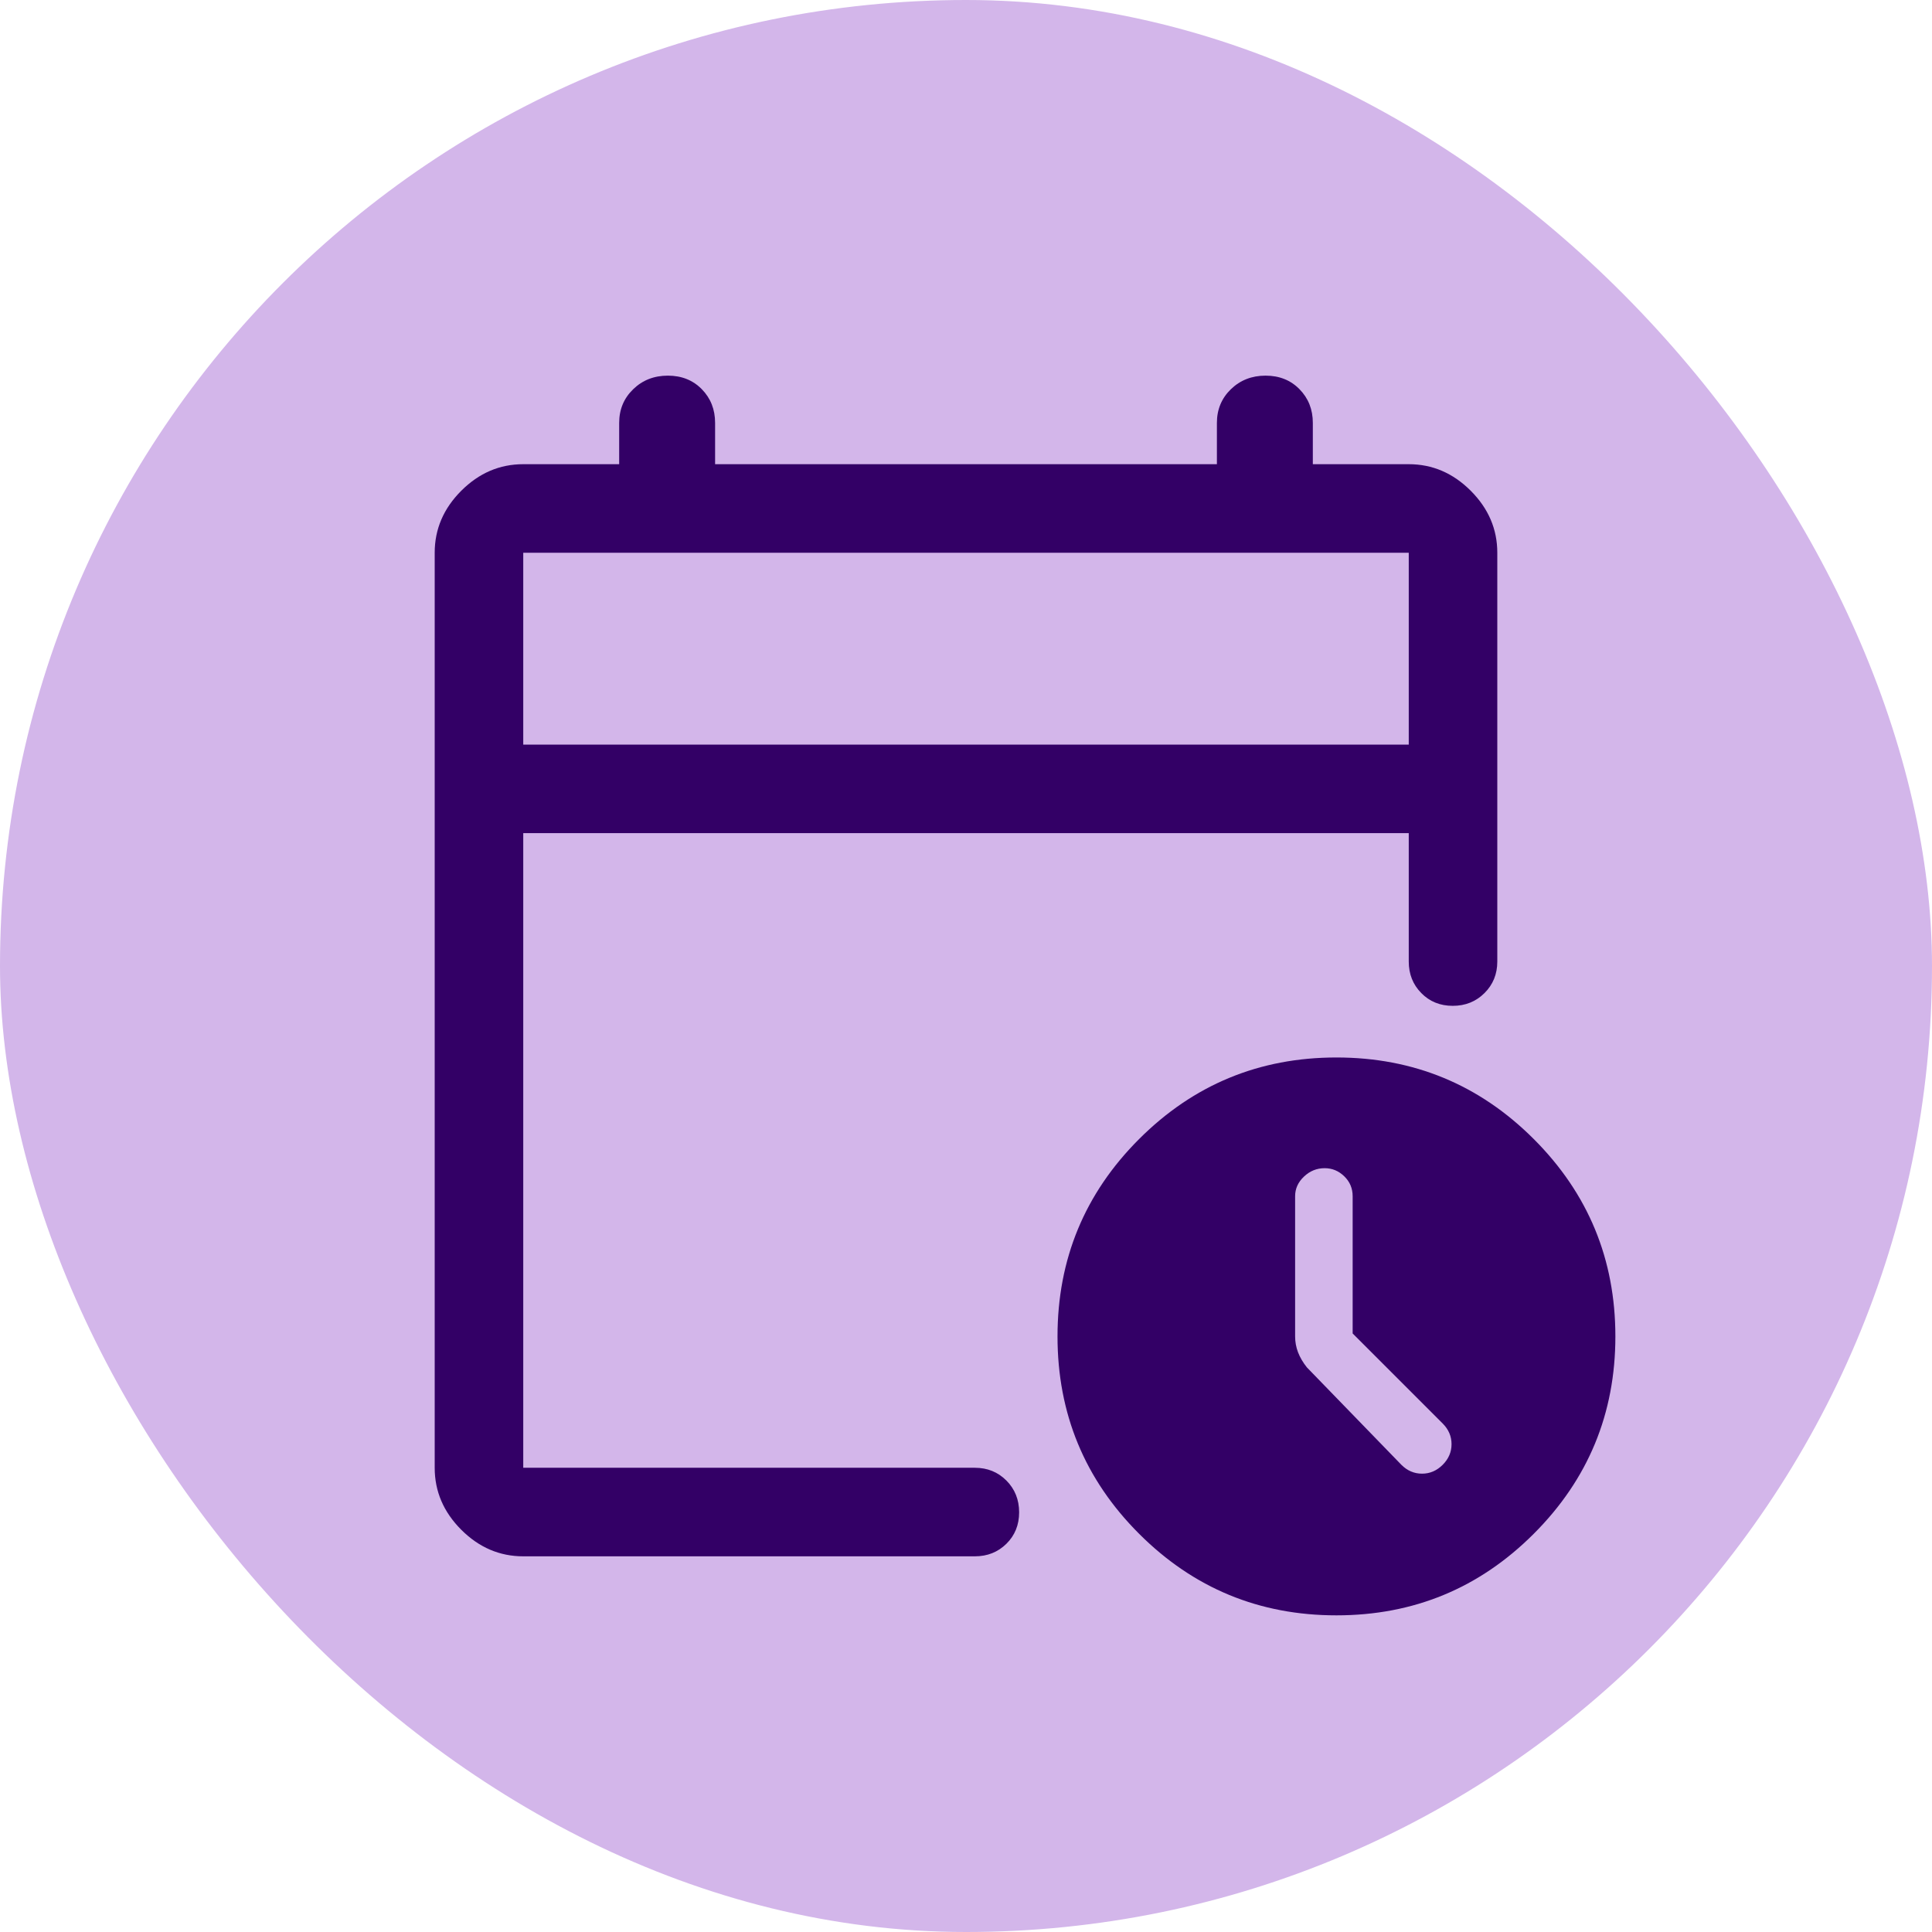
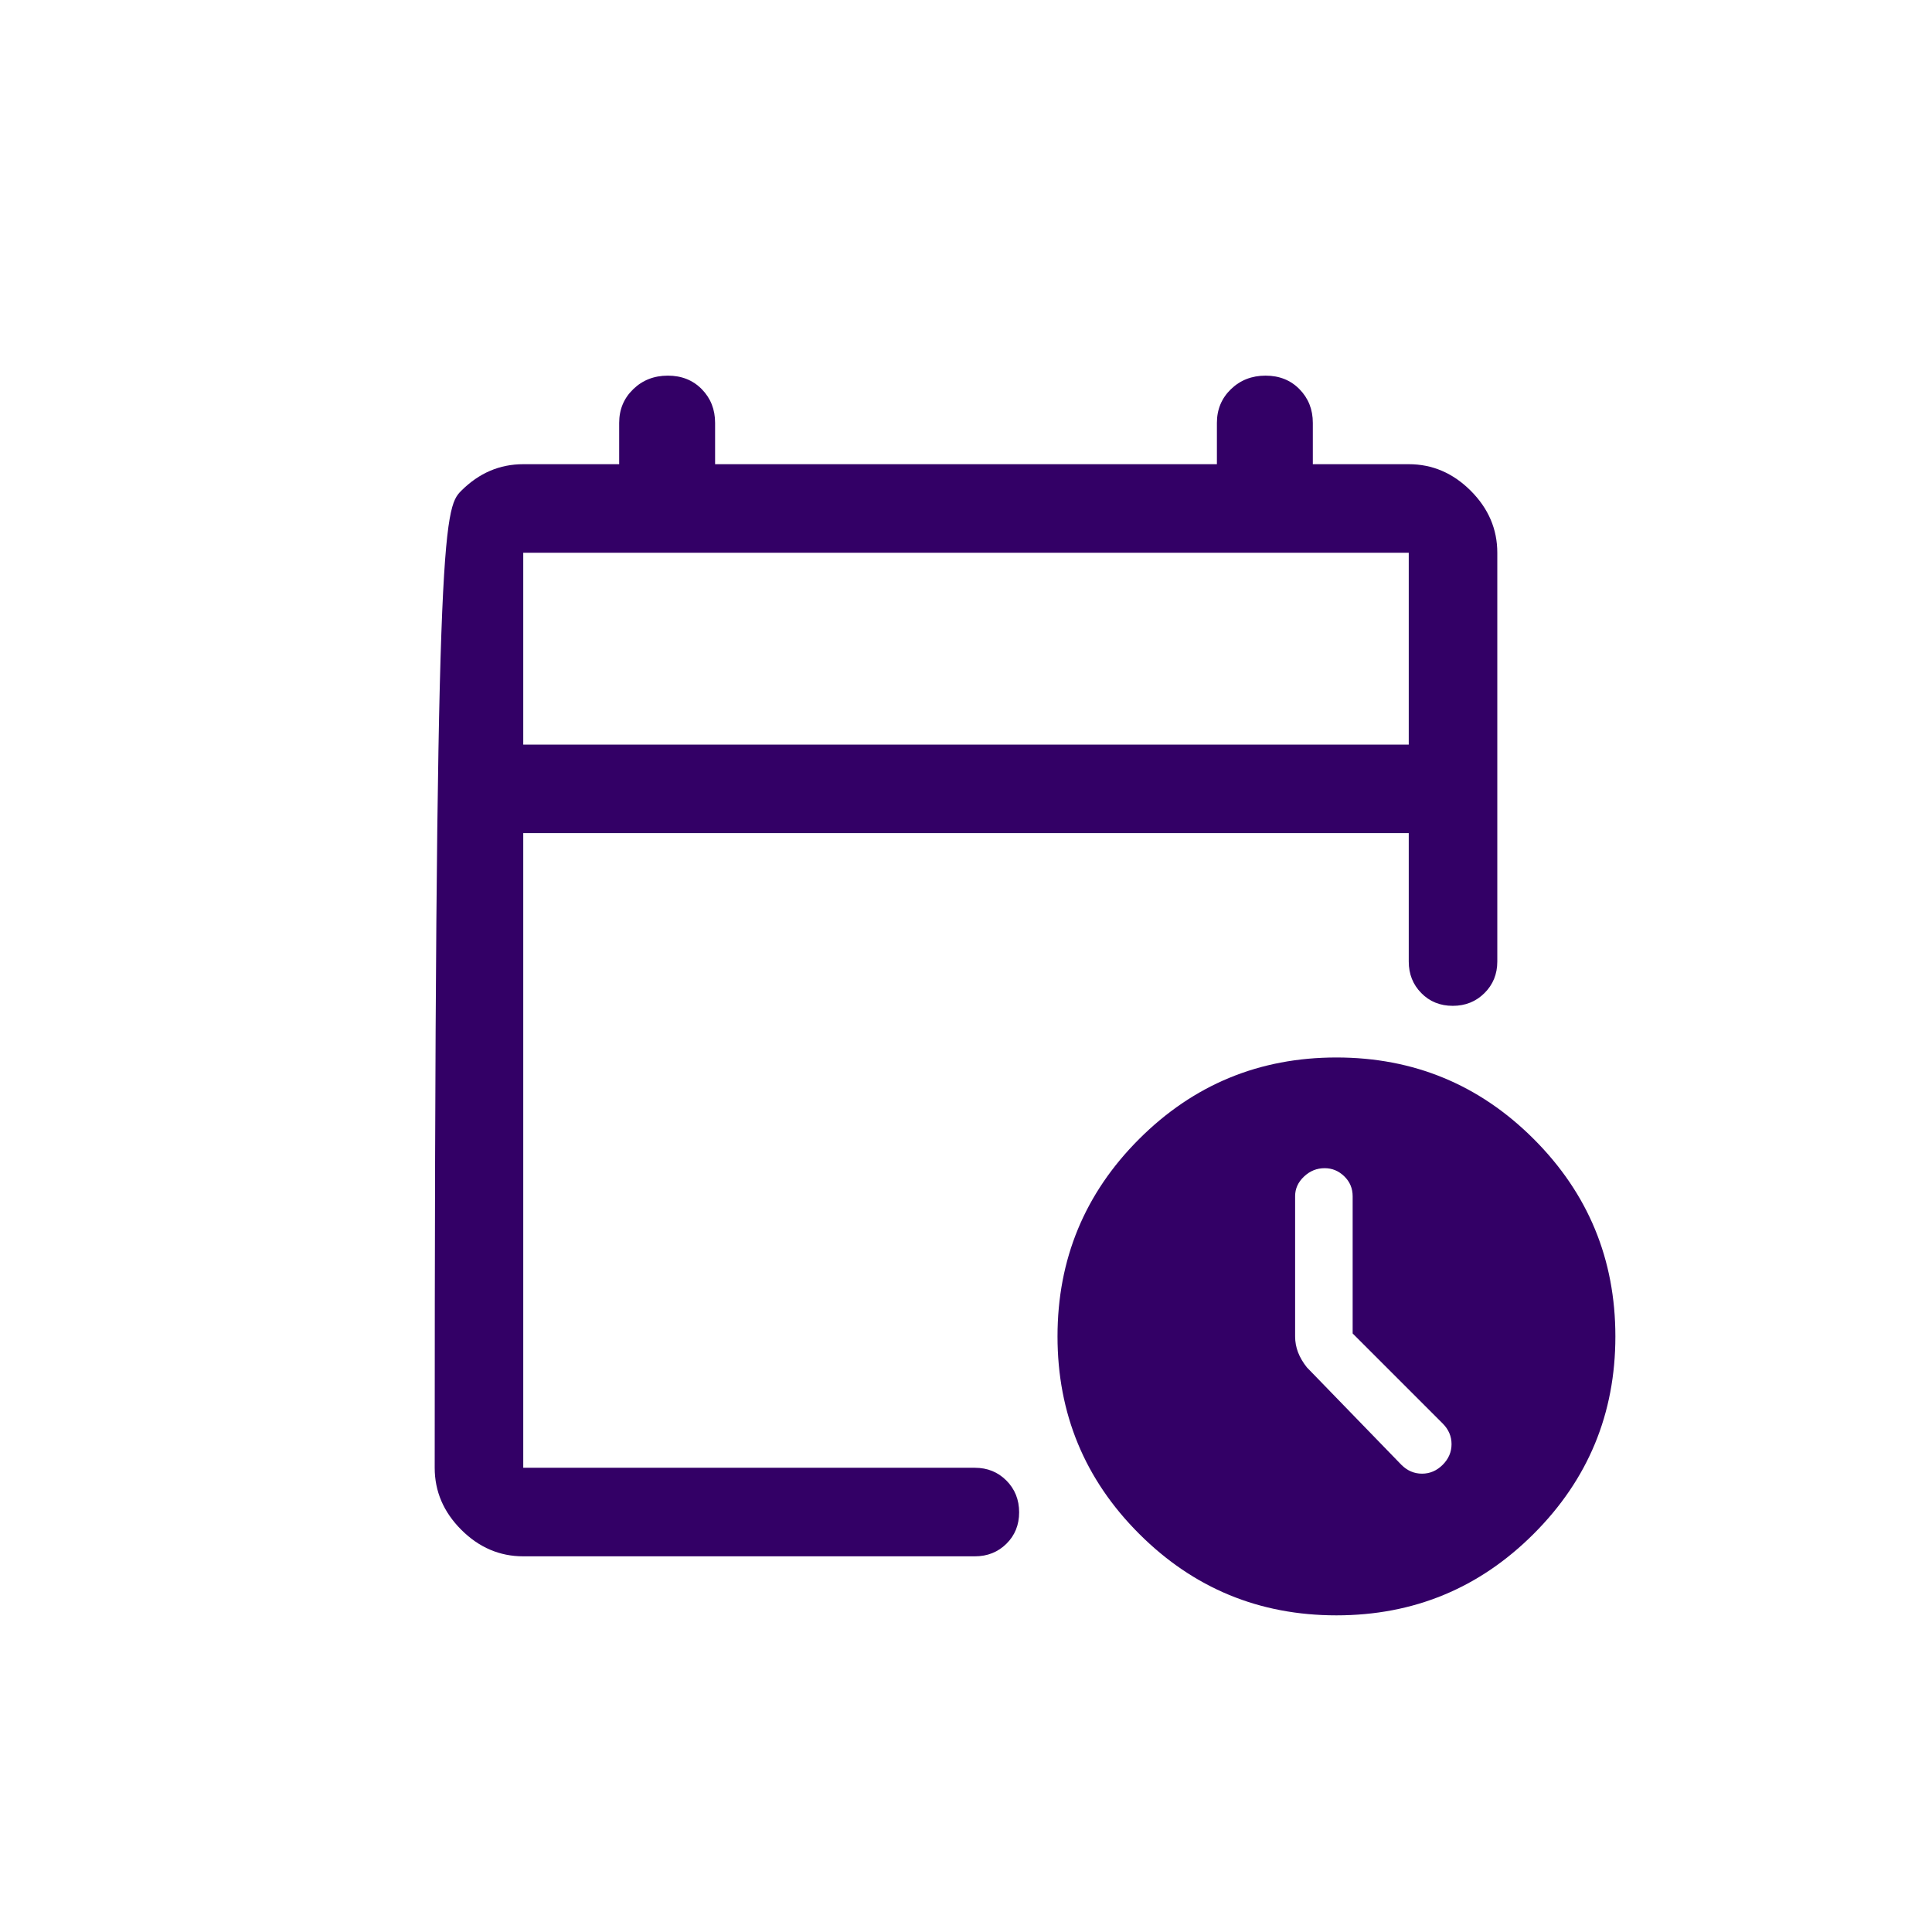
<svg xmlns="http://www.w3.org/2000/svg" width="60" height="60" viewBox="0 0 60 60" fill="none">
-   <rect width="60" height="60" rx="30" fill="#D3B6EA" />
-   <path d="M16.25 23.124H43.75V17.166H16.25V23.124ZM16.25 48.333C15.517 48.333 14.875 48.058 14.325 47.508C13.775 46.958 13.5 46.316 13.5 45.583V17.166C13.5 16.433 13.775 15.791 14.325 15.241C14.875 14.691 15.517 14.416 16.25 14.416H19.229V13.133C19.229 12.717 19.374 12.369 19.664 12.088C19.953 11.807 20.312 11.666 20.741 11.666C21.169 11.666 21.521 11.807 21.796 12.088C22.071 12.369 22.208 12.717 22.208 13.133V14.416H37.792V13.133C37.792 12.717 37.937 12.369 38.226 12.088C38.516 11.807 38.875 11.666 39.303 11.666C39.732 11.666 40.083 11.807 40.358 12.088C40.633 12.369 40.771 12.717 40.771 13.133V14.416H43.75C44.483 14.416 45.125 14.691 45.675 15.241C46.225 15.791 46.5 16.433 46.5 17.166V29.862C46.5 30.251 46.367 30.578 46.102 30.841C45.837 31.105 45.509 31.237 45.117 31.237C44.725 31.237 44.399 31.105 44.14 30.841C43.88 30.578 43.75 30.251 43.75 29.862V25.874H16.25V45.583H30.275C30.665 45.583 30.991 45.715 31.255 45.98C31.518 46.245 31.65 46.574 31.65 46.966C31.65 47.358 31.518 47.683 31.255 47.943C30.991 48.203 30.665 48.333 30.275 48.333H16.25ZM41.504 50.166C39.108 50.166 37.065 49.322 35.375 47.632C33.686 45.943 32.842 43.9 32.842 41.504C32.842 39.107 33.686 37.064 35.375 35.375C37.065 33.686 39.108 32.841 41.504 32.841C43.901 32.841 45.944 33.686 47.633 35.375C49.322 37.064 50.167 39.107 50.167 41.504C50.167 43.9 49.322 45.943 47.633 47.632C45.944 49.322 43.901 50.166 41.504 50.166ZM42.008 41.412V37.153C42.008 36.906 41.921 36.699 41.747 36.531C41.573 36.362 41.37 36.279 41.138 36.279C40.893 36.279 40.679 36.366 40.496 36.54C40.312 36.714 40.221 36.917 40.221 37.149V41.504C40.221 41.674 40.251 41.838 40.312 41.998C40.374 42.157 40.465 42.313 40.587 42.466L43.521 45.491C43.704 45.674 43.918 45.766 44.163 45.766C44.407 45.766 44.621 45.674 44.804 45.491C44.987 45.308 45.079 45.094 45.079 44.849C45.079 44.605 44.987 44.391 44.804 44.208L42.008 41.412Z" fill="#330066" />
+   <path d="M16.25 23.124H43.75V17.166H16.25V23.124ZM16.25 48.333C15.517 48.333 14.875 48.058 14.325 47.508C13.775 46.958 13.5 46.316 13.5 45.583C13.5 16.433 13.775 15.791 14.325 15.241C14.875 14.691 15.517 14.416 16.25 14.416H19.229V13.133C19.229 12.717 19.374 12.369 19.664 12.088C19.953 11.807 20.312 11.666 20.741 11.666C21.169 11.666 21.521 11.807 21.796 12.088C22.071 12.369 22.208 12.717 22.208 13.133V14.416H37.792V13.133C37.792 12.717 37.937 12.369 38.226 12.088C38.516 11.807 38.875 11.666 39.303 11.666C39.732 11.666 40.083 11.807 40.358 12.088C40.633 12.369 40.771 12.717 40.771 13.133V14.416H43.75C44.483 14.416 45.125 14.691 45.675 15.241C46.225 15.791 46.5 16.433 46.5 17.166V29.862C46.5 30.251 46.367 30.578 46.102 30.841C45.837 31.105 45.509 31.237 45.117 31.237C44.725 31.237 44.399 31.105 44.14 30.841C43.88 30.578 43.75 30.251 43.75 29.862V25.874H16.25V45.583H30.275C30.665 45.583 30.991 45.715 31.255 45.98C31.518 46.245 31.65 46.574 31.65 46.966C31.65 47.358 31.518 47.683 31.255 47.943C30.991 48.203 30.665 48.333 30.275 48.333H16.25ZM41.504 50.166C39.108 50.166 37.065 49.322 35.375 47.632C33.686 45.943 32.842 43.9 32.842 41.504C32.842 39.107 33.686 37.064 35.375 35.375C37.065 33.686 39.108 32.841 41.504 32.841C43.901 32.841 45.944 33.686 47.633 35.375C49.322 37.064 50.167 39.107 50.167 41.504C50.167 43.9 49.322 45.943 47.633 47.632C45.944 49.322 43.901 50.166 41.504 50.166ZM42.008 41.412V37.153C42.008 36.906 41.921 36.699 41.747 36.531C41.573 36.362 41.37 36.279 41.138 36.279C40.893 36.279 40.679 36.366 40.496 36.54C40.312 36.714 40.221 36.917 40.221 37.149V41.504C40.221 41.674 40.251 41.838 40.312 41.998C40.374 42.157 40.465 42.313 40.587 42.466L43.521 45.491C43.704 45.674 43.918 45.766 44.163 45.766C44.407 45.766 44.621 45.674 44.804 45.491C44.987 45.308 45.079 45.094 45.079 44.849C45.079 44.605 44.987 44.391 44.804 44.208L42.008 41.412Z" fill="#330066" />
</svg>